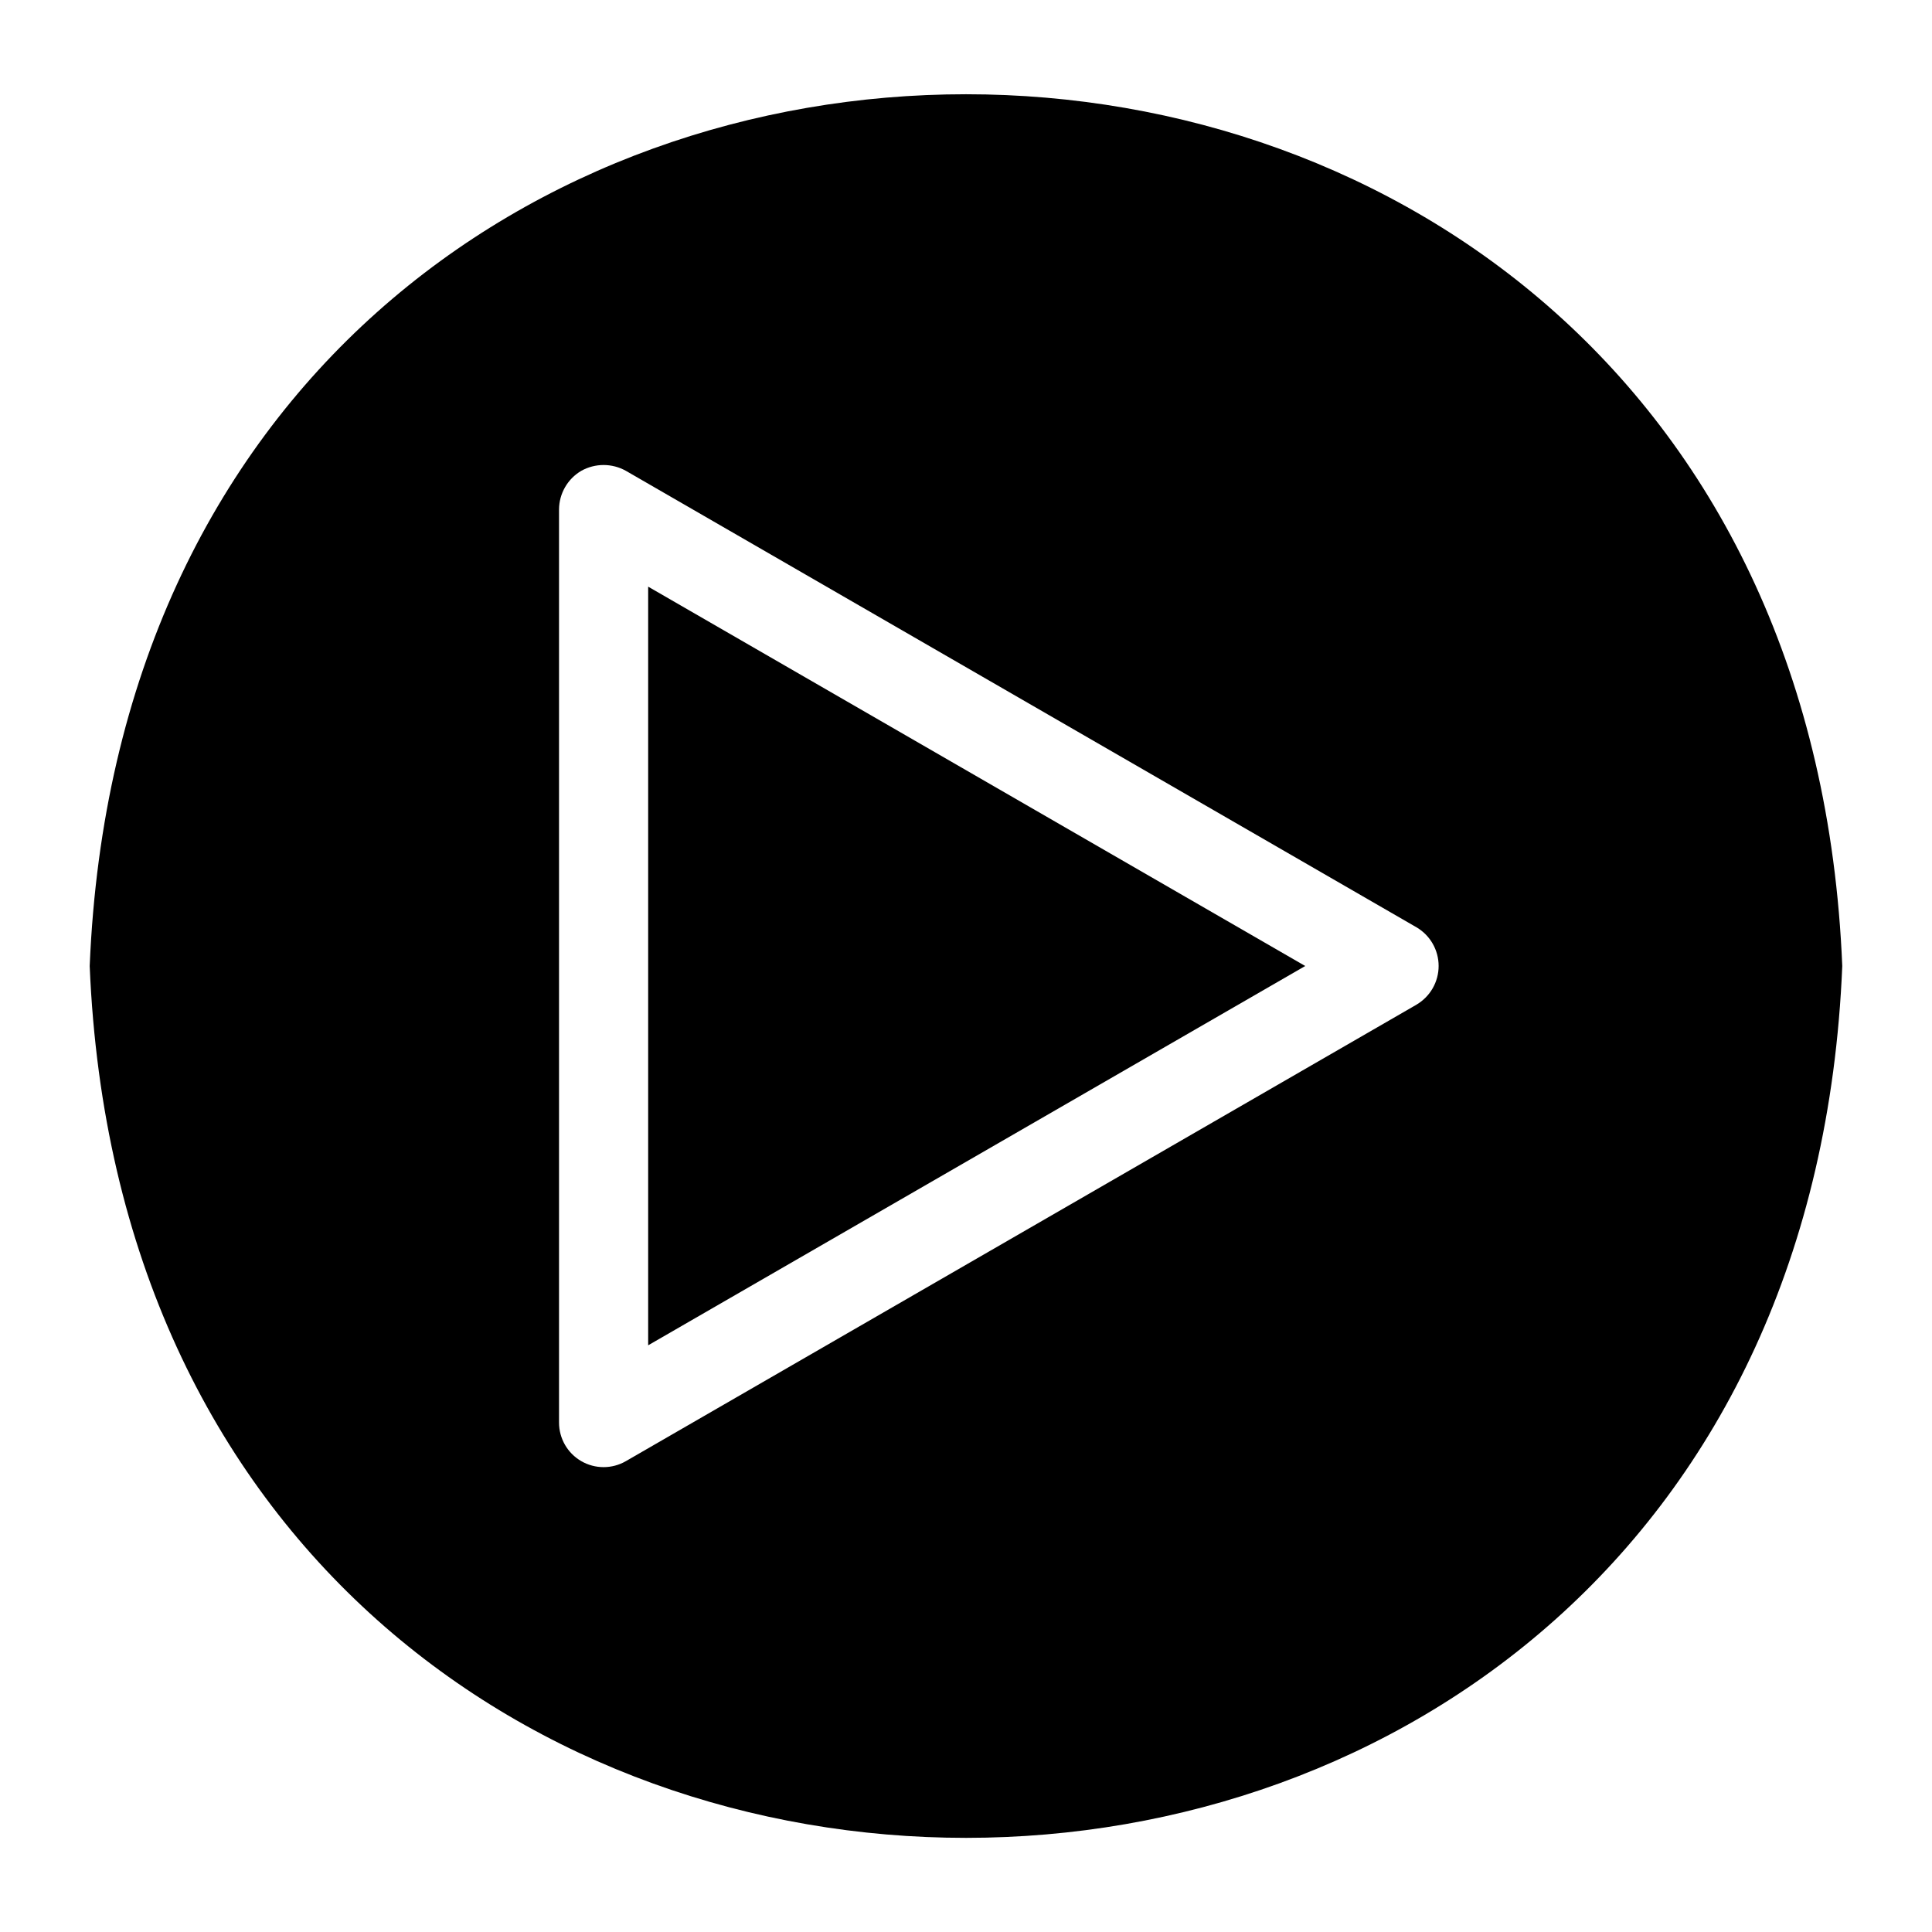
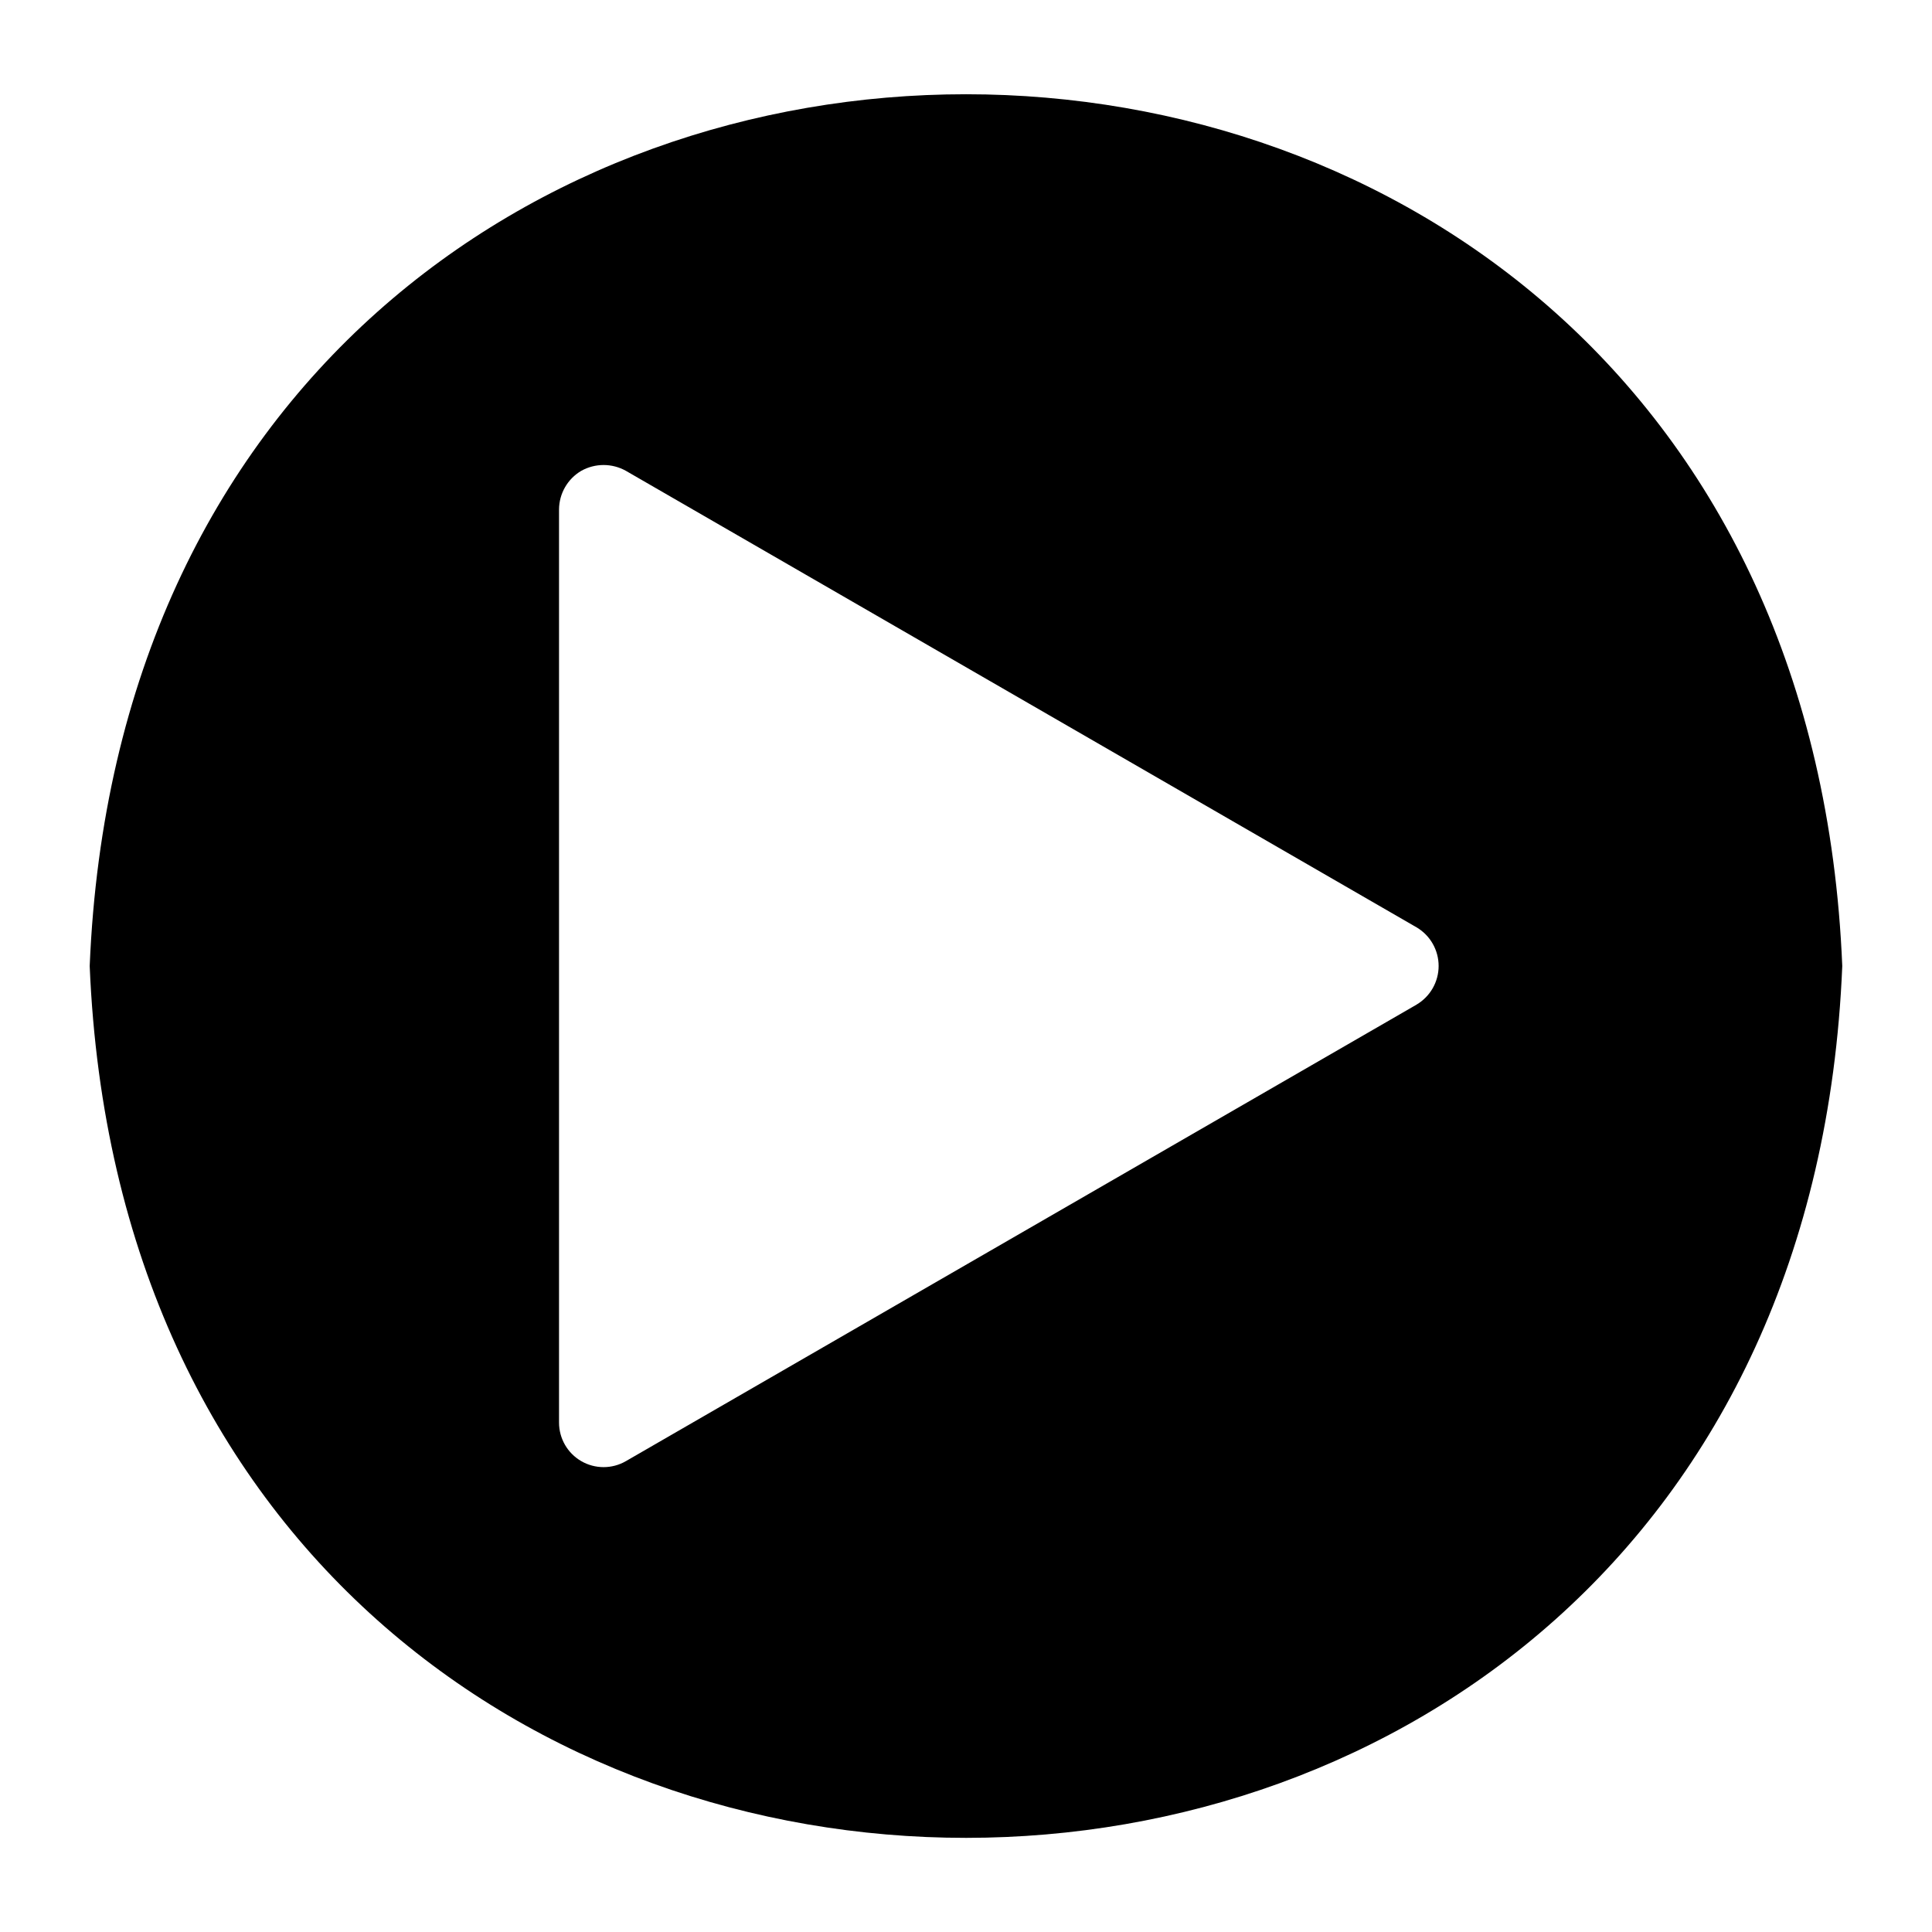
<svg xmlns="http://www.w3.org/2000/svg" fill="#000000" width="800px" height="800px" version="1.1" viewBox="144 144 512 512">
  <g>
    <path d="m167.77 400c12.832 308.19 451.78 307.95 464.45 0-12.672-307.95-451.7-308.11-464.45 0zm351.64 10.234-209.55 120.99c-3.652 2.109-8.156 2.109-11.812-0.004-3.652-2.109-5.902-6.012-5.898-10.23v-241.99c0.027-4.211 2.269-8.098 5.902-10.23 3.672-2.047 8.141-2.047 11.809 0l209.55 120.99c3.617 2.137 5.84 6.027 5.84 10.234 0 4.203-2.223 8.094-5.84 10.23z" />
-     <path d="m315.77 500.52 174.13-100.52-174.13-100.53z" />
  </g>
</svg>